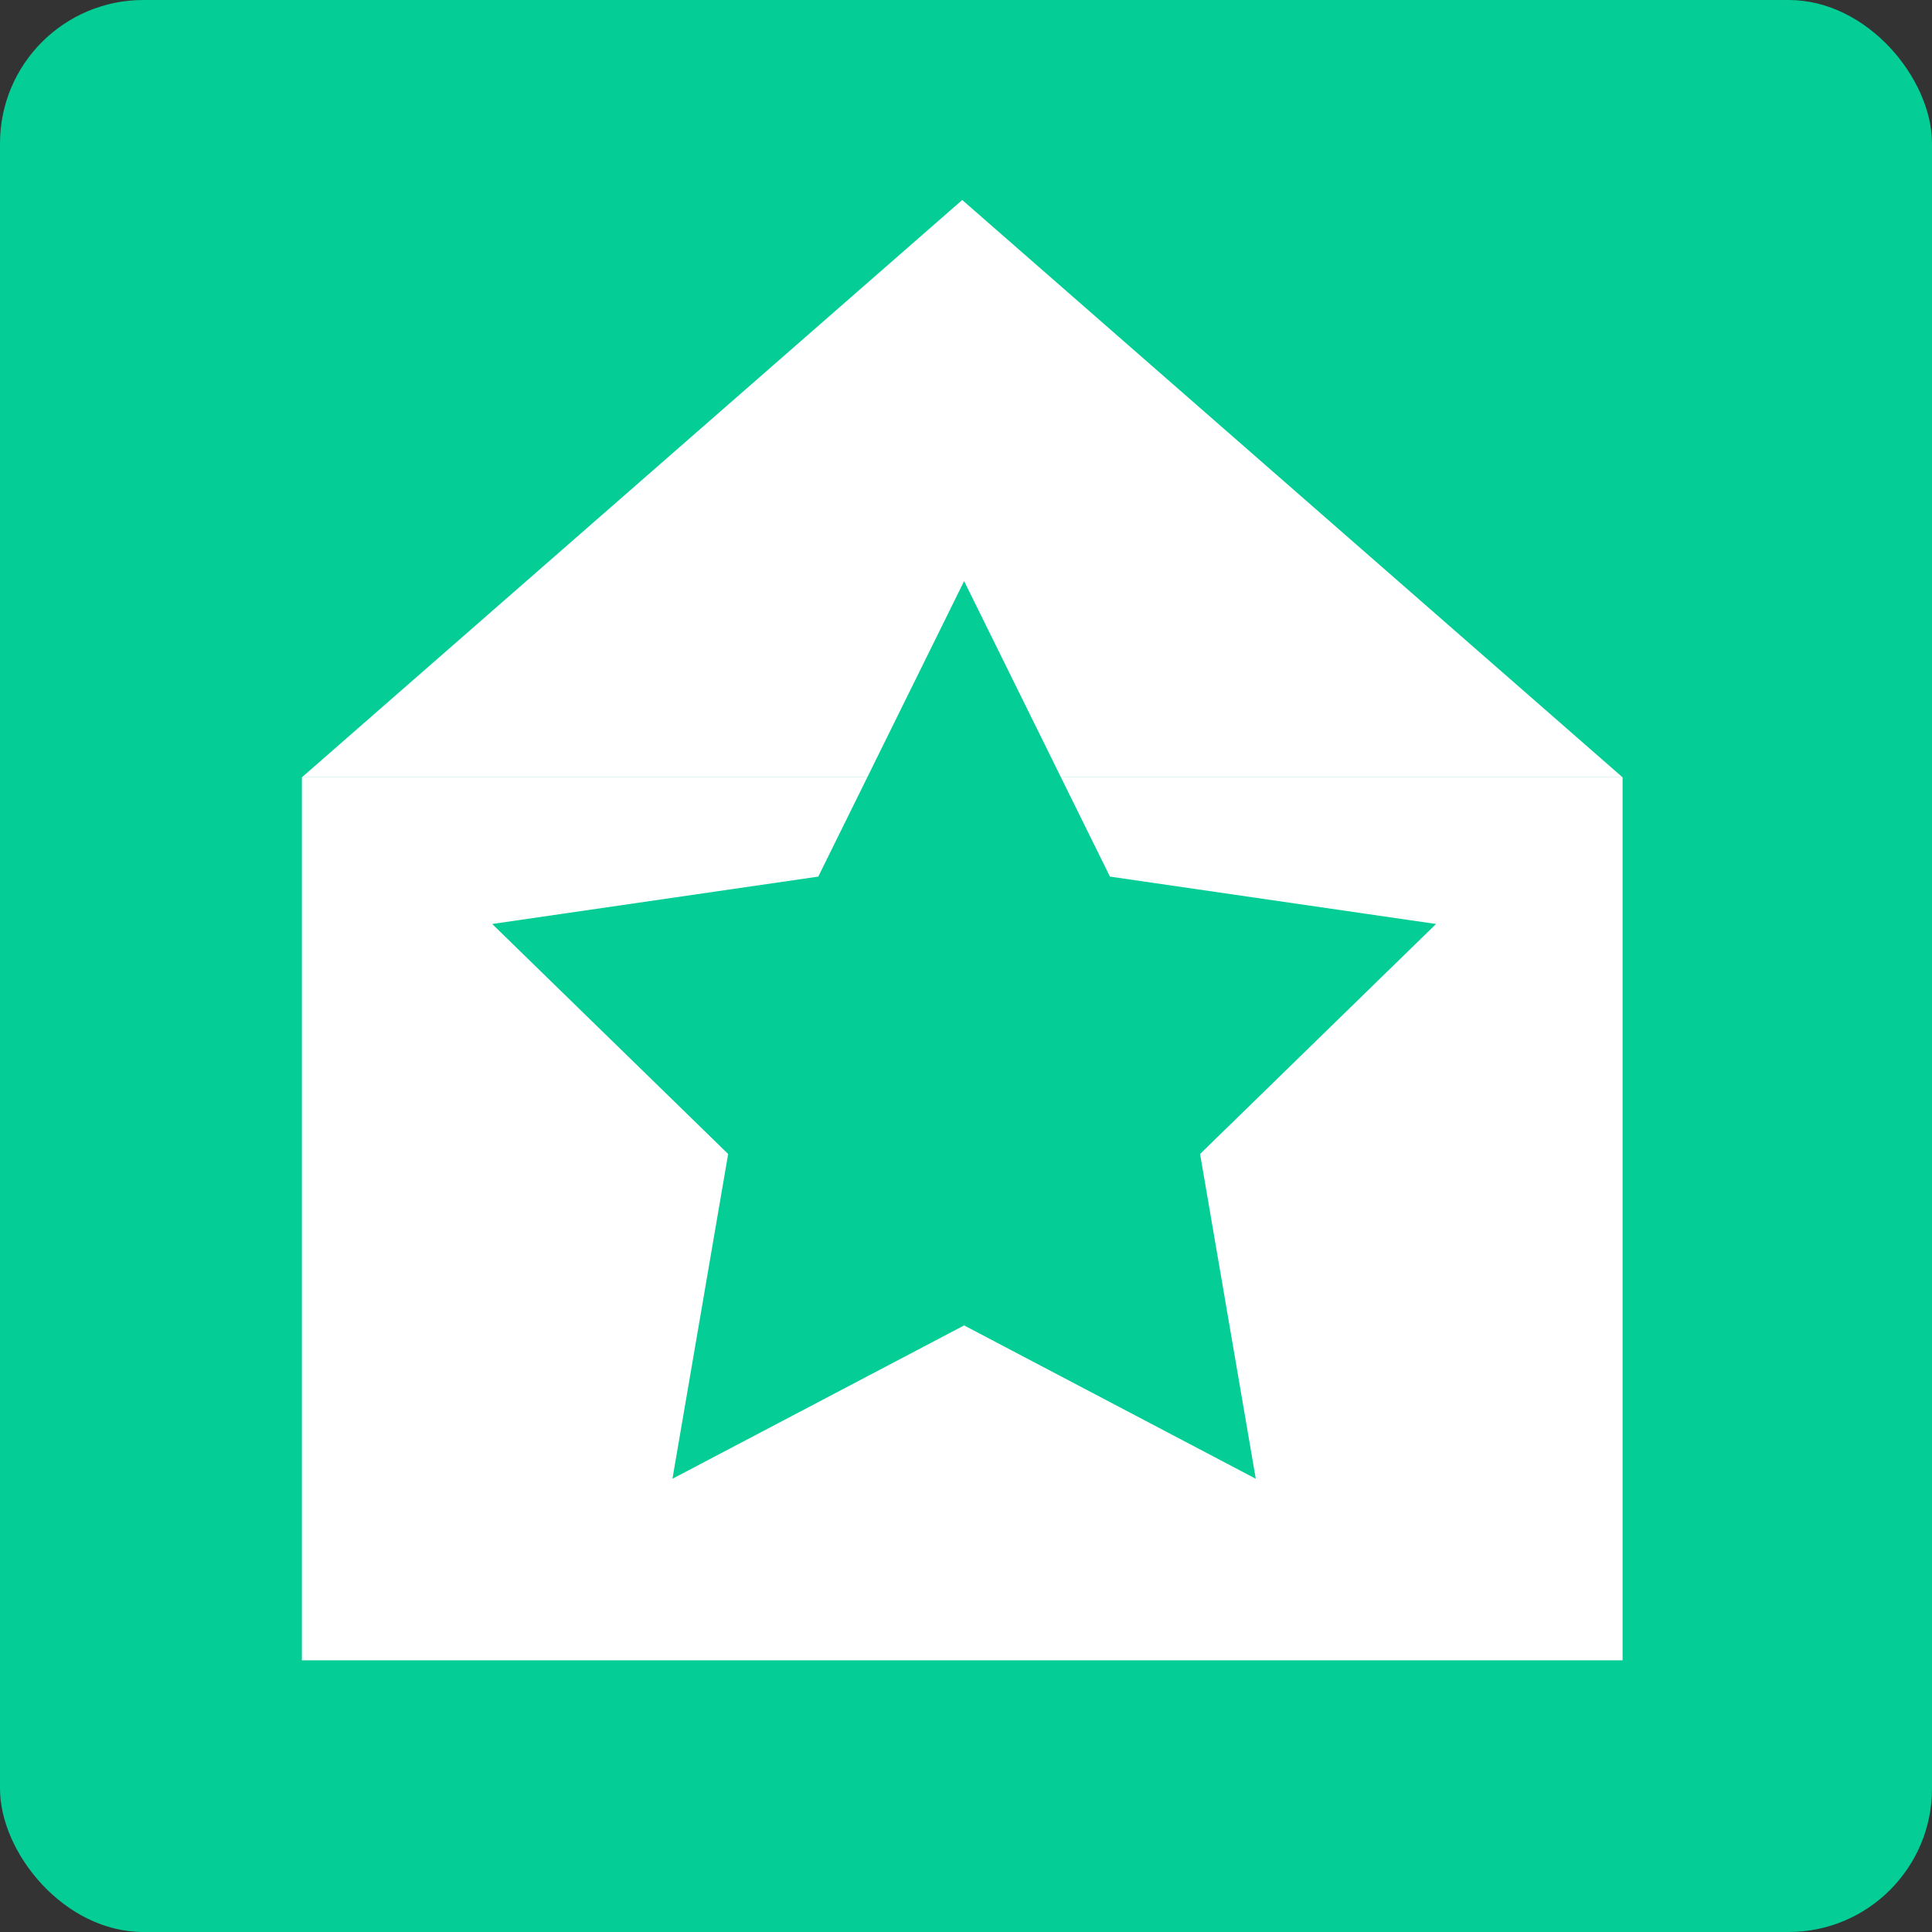
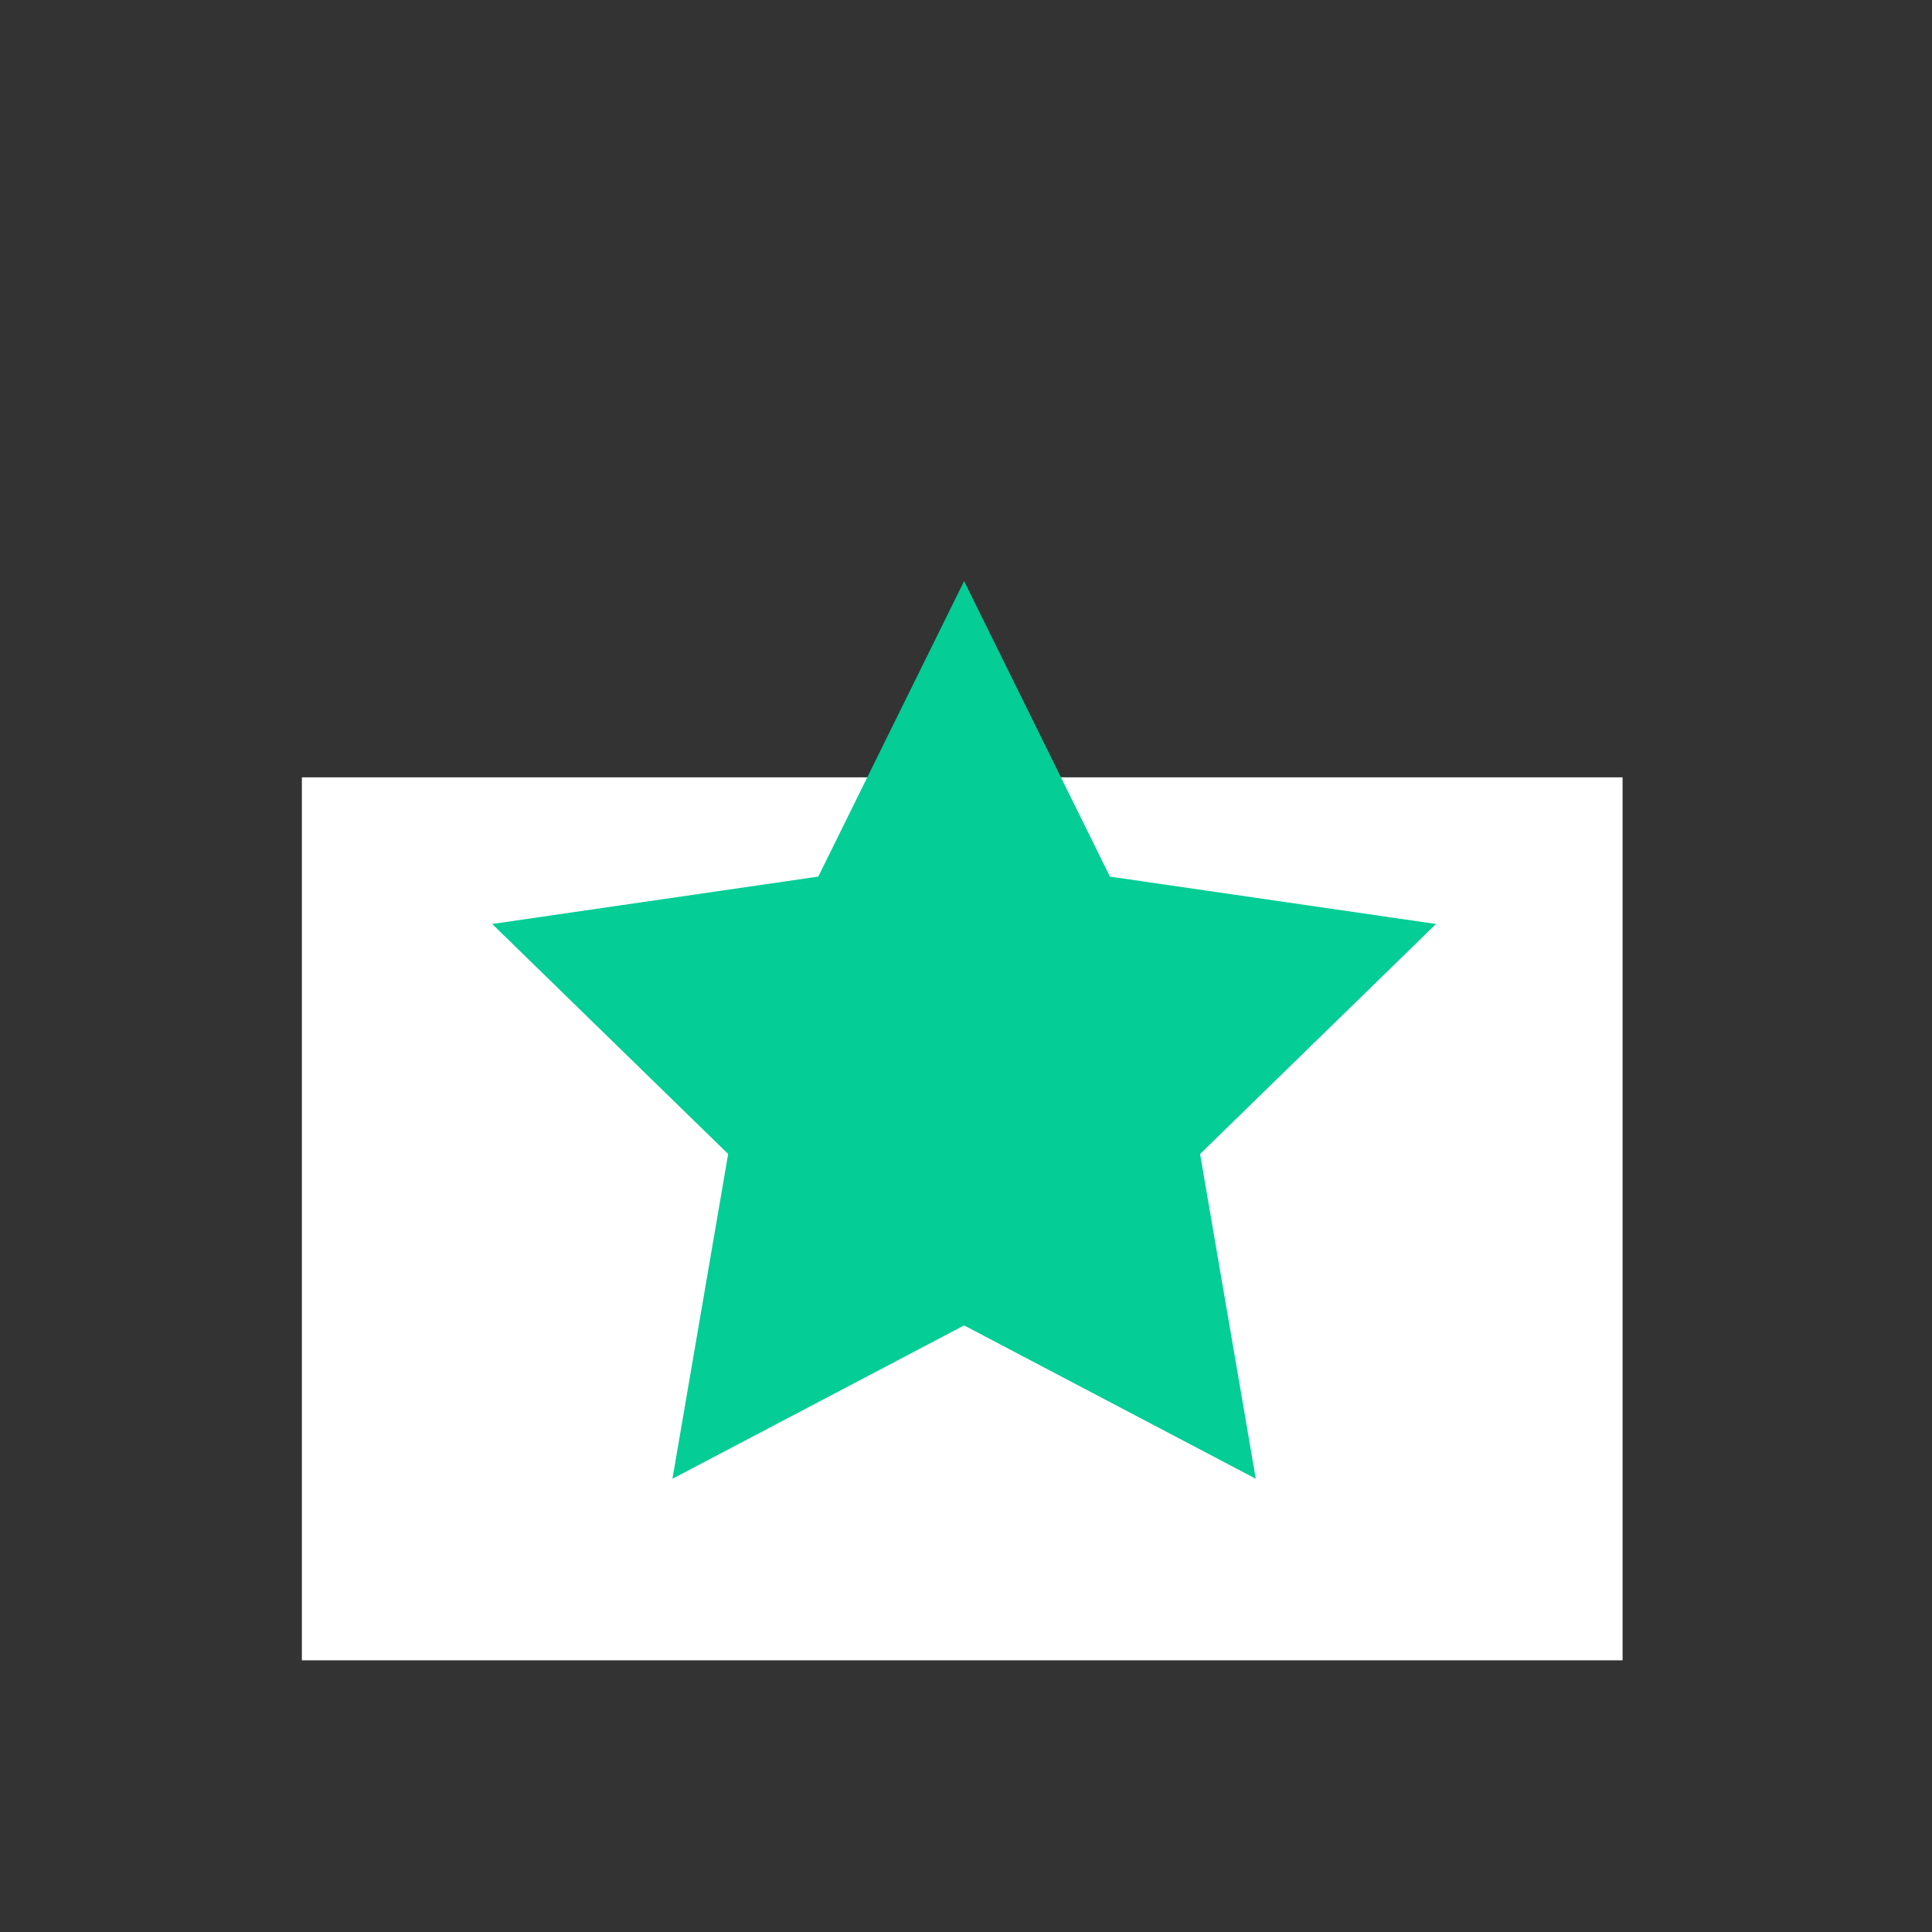
<svg xmlns="http://www.w3.org/2000/svg" width="512px" height="512px" viewBox="0 0 512 512" version="1.1">
  <rect x="0" y="0" width="512" height="512" fill="#333333" stroke="none" />
  <title>criticity-favicon</title>
  <g id="Page-1" stroke="none" stroke-width="1" fill="none" fill-rule="evenodd">
    <g id="criticity-favicon">
-       <rect id="Box" fill="#04CD96" x="0" y="0" width="512" height="512" rx="38" />
      <rect id="house_bottom" fill="#FFFFFF" x="80" y="206" width="350" height="234" />
-       <polygon id="house_roof" fill="#FFFFFF" points="255 53 430 206 80 206" />
      <polygon id="Star" fill="#04CD96" points="255.5 351.25 178.206 391.886 192.968 305.818 130.436 244.864 216.853 232.307 255.5 154 294.147 232.307 380.564 244.864 318.032 305.818 332.794 391.886" />
    </g>
  </g>
</svg>